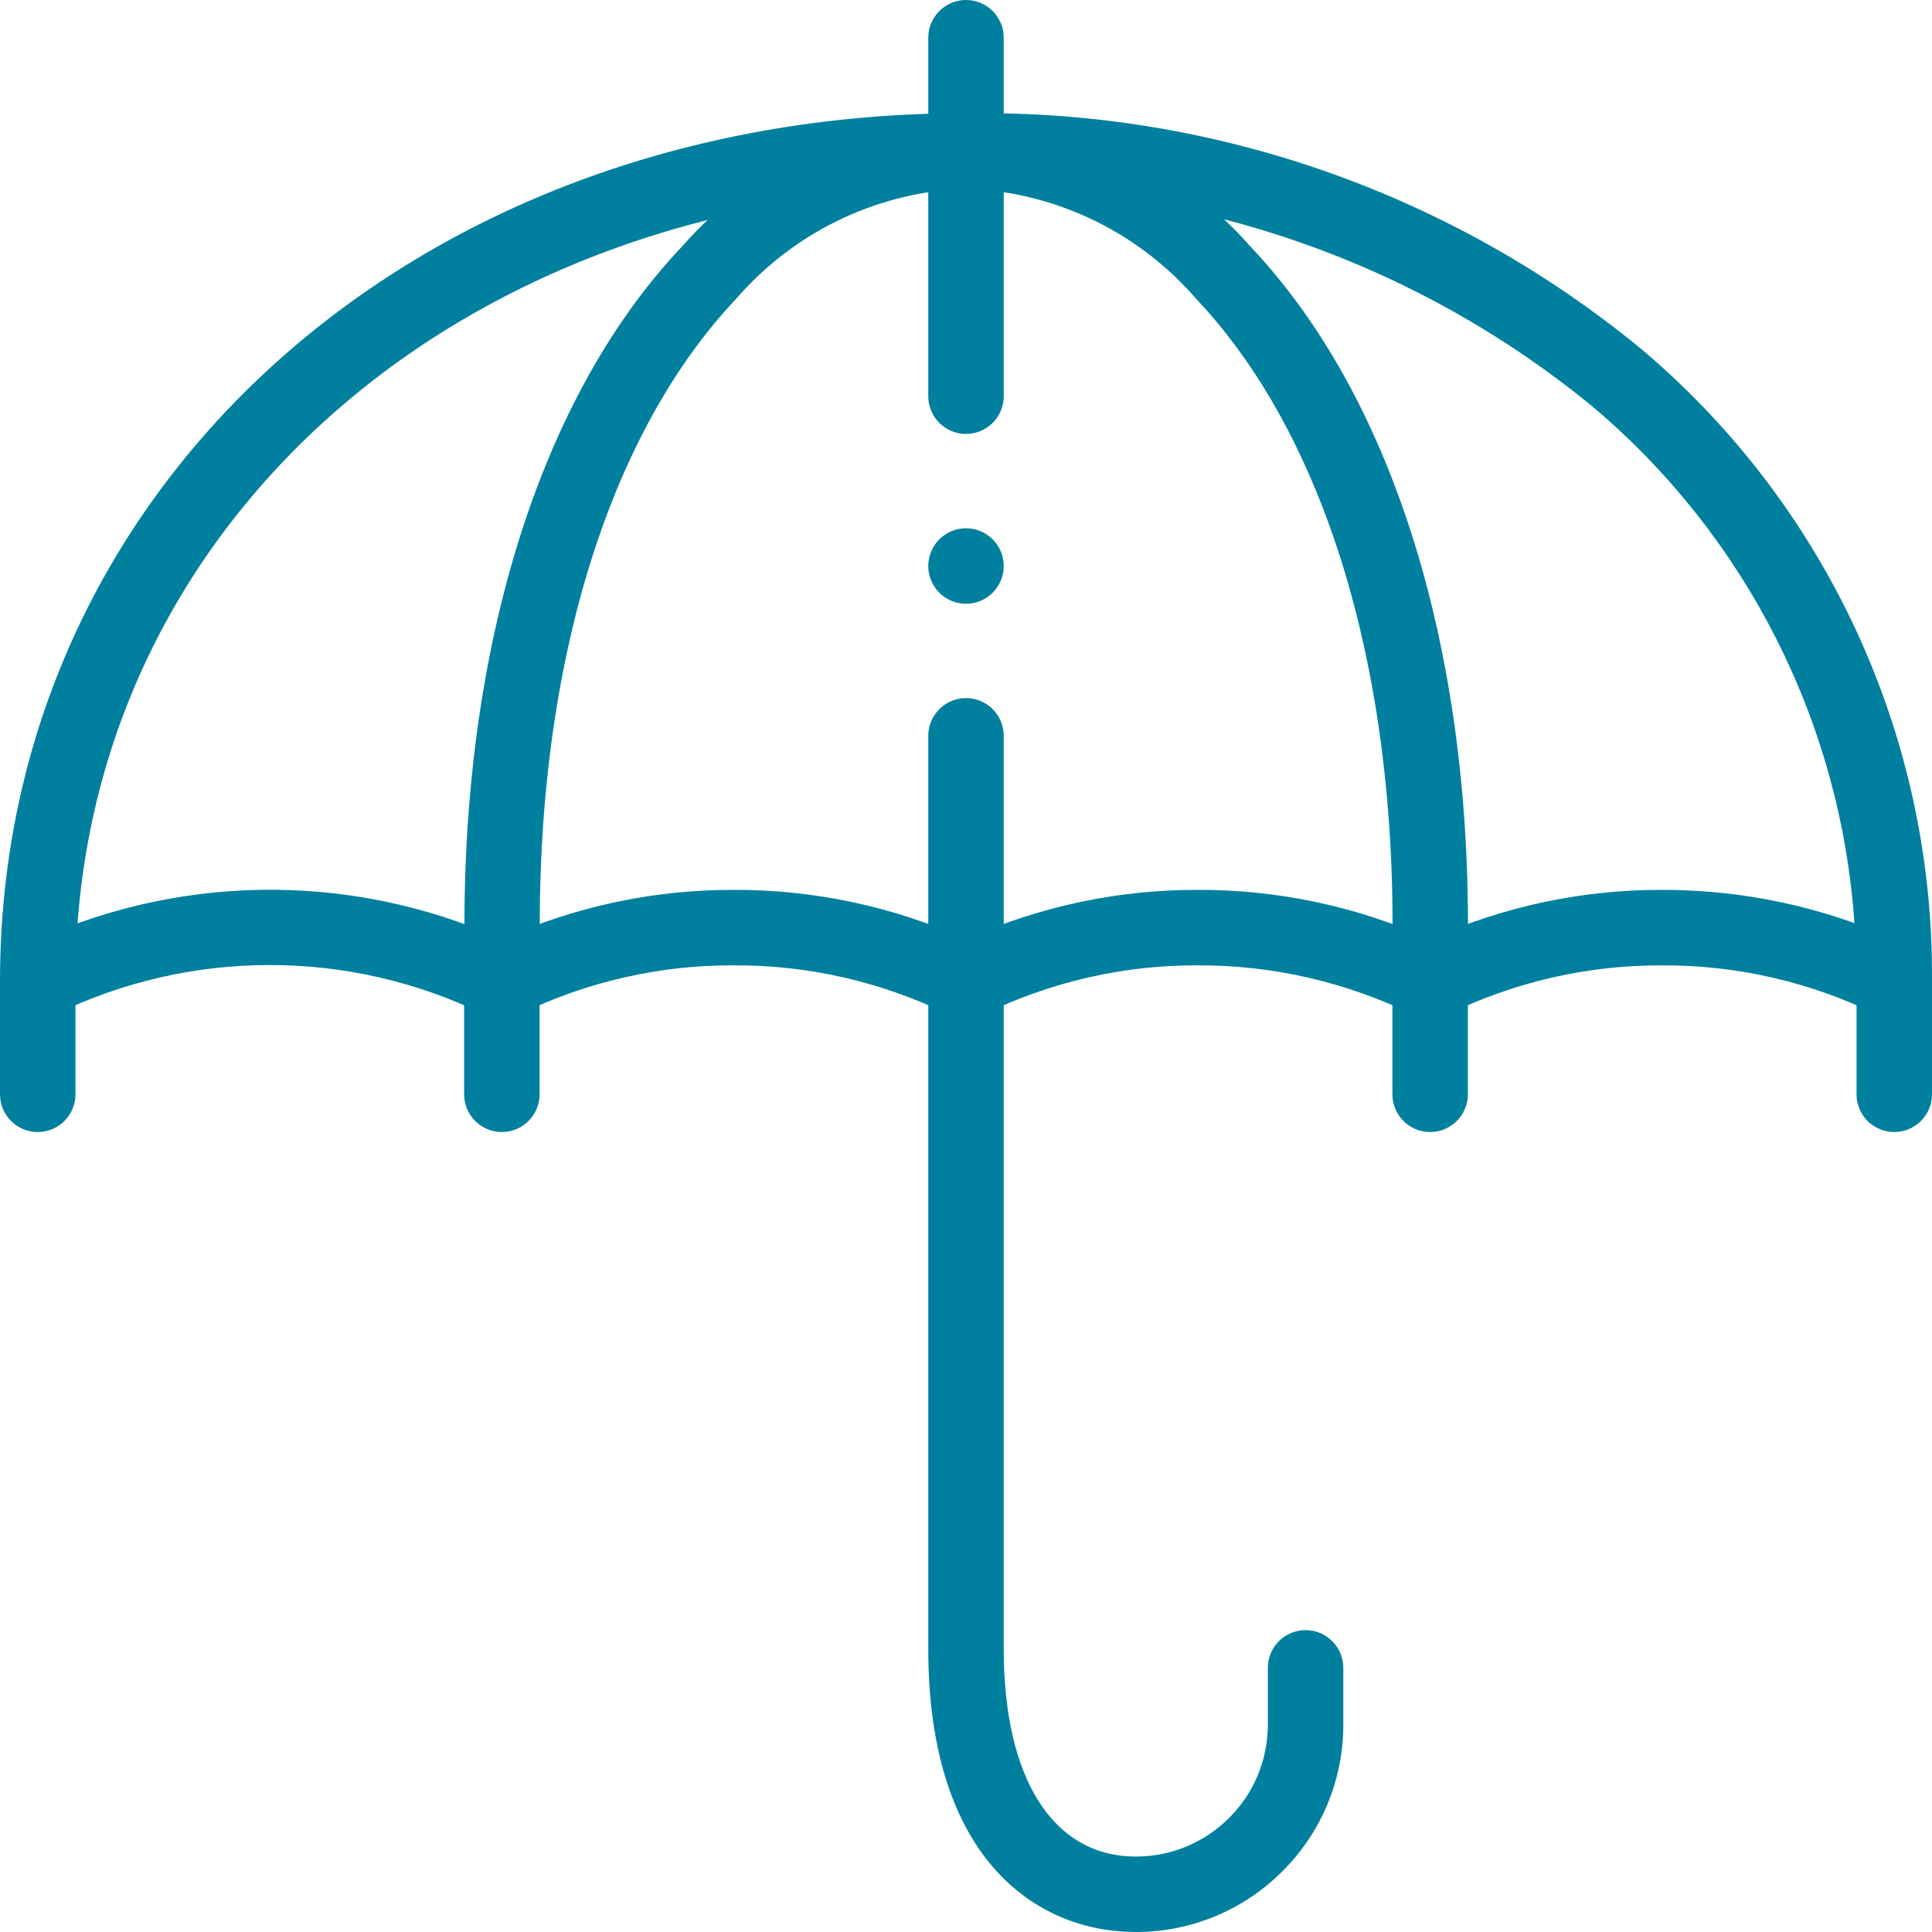
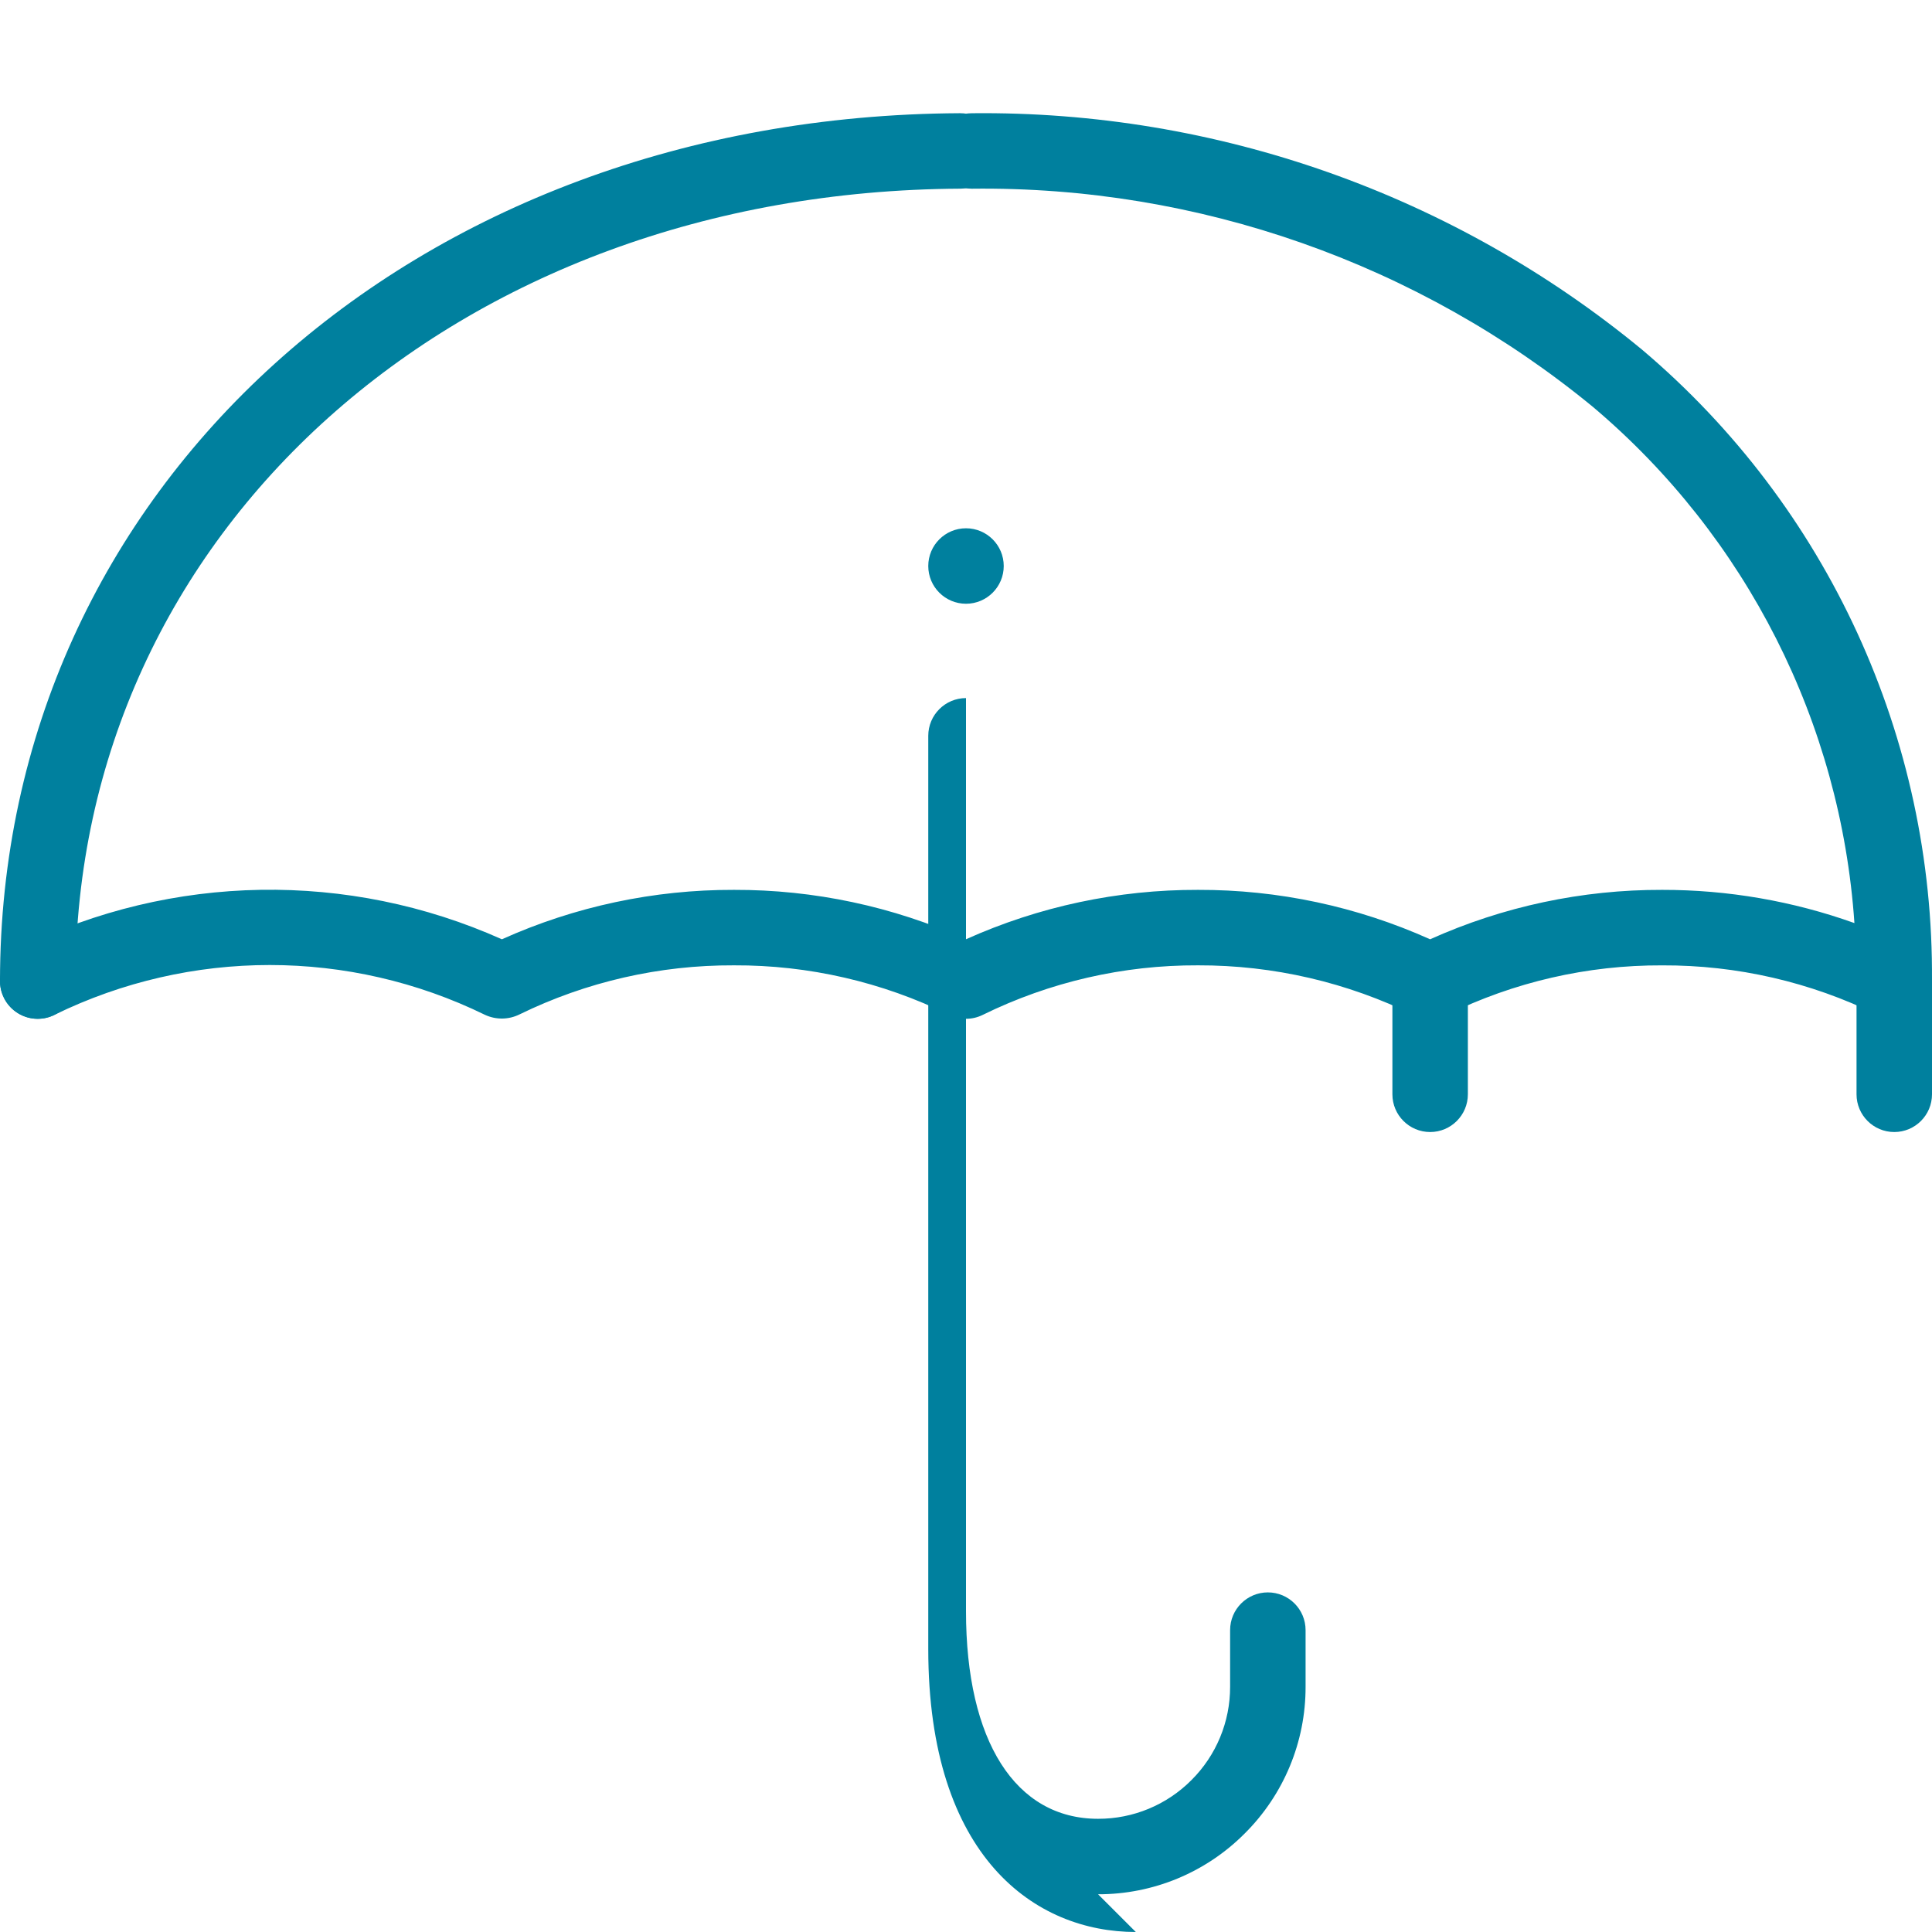
<svg xmlns="http://www.w3.org/2000/svg" id="uuid-1eb475a1-082a-4ad0-a434-827e50000eba" width="64" height="64" fill="#00809E" viewBox="0 0 64 64">
  <g id="uuid-f5b09c8d-ed1a-4727-9d2a-b1d3d89e75e3">
    <g id="uuid-1c8a3c93-6113-44df-9f9b-19e8cd49eddb">
      <path id="uuid-36c3f505-e38f-405f-ba5b-d4c84f9bc93f" d="m1.25,33.749c-.69,0-1.25-.56-1.25-1.25C0,16.199,13.671,3.842,31.8,3.75c.69-.003,1.253.554,1.256,1.244h0c.003.69-.554,1.253-1.244,1.256h0c-16.711.085-29.313,11.369-29.313,26.249,0,.69-.559,1.249-1.249,1.25Z" />
    </g>
    <g id="uuid-e3151a38-cfce-4ad8-b5ae-c38b676c11c3">
      <path id="uuid-b8eb0eb0-c845-448c-9025-81970cd1cd39" d="m1.251,33.75c-.474,0-.907-.267-1.119-.691-.309-.617-.058-1.368.559-1.677,5.009-2.447,10.847-2.545,15.935-.267,2.416-1.087,5.037-1.645,7.687-1.637,2.65-.008,5.27.55,7.687,1.636,2.417-1.086,5.037-1.644,7.687-1.636,2.65-.008,5.27.551,7.687,1.637,2.417-1.087,5.038-1.645,7.688-1.637,2.17-.003,4.325.369,6.368,1.1-.453-6.634-3.576-12.8-8.654-17.092-5.795-4.764-13.088-7.326-20.589-7.235-.69-.003-1.247-.566-1.244-1.256h0c.003-.69.566-1.247,1.256-1.244h0c8.092-.088,15.956,2.687,22.2,7.835,6.147,5.2,9.665,12.863,9.6,20.914,0,.433-.225.835-.593,1.063-.368.228-.829.249-1.216.055-2.218-1.089-4.657-1.65-7.128-1.639-2.471-.011-4.91.55-7.128,1.639-.334.167-.726.176-1.067.024-2.233-1.101-4.69-1.671-7.18-1.664-2.471-.011-4.91.55-7.128,1.639-.352.176-.766.176-1.118,0-2.218-1.089-4.657-1.65-7.128-1.639-2.46-.011-4.889.544-7.1,1.624-.361.18-.784.185-1.149.015-4.498-2.199-9.759-2.199-14.257,0-.173.087-.363.132-.556.133Z" />
    </g>
    <g id="uuid-06648b19-4947-403c-9f2e-403a906189a1">
-       <path id="uuid-bcefb960-7a06-47d2-b07b-87ae6928b08d" d="m47.342,33.738h-.045c-.688-.027-1.225-.606-1.2-1.294.342-9.622-2.021-17.844-6.484-22.557-1.882-2.172-4.568-3.483-7.438-3.631h-.339c-2.871.147-5.557,1.459-7.439,3.631-4.463,4.713-6.826,12.935-6.484,22.557.025.688-.512,1.267-1.2,1.294-.688.025-1.267-.512-1.294-1.2-.366-10.287,2.247-19.168,7.167-24.365,2.338-2.665,5.664-4.259,9.206-4.412h.436c3.54.155,6.863,1.748,9.2,4.412,4.921,5.2,7.533,14.077,7.167,24.365-.027.672-.581,1.202-1.253,1.2Z" />
-     </g>
+       </g>
    <g id="uuid-6c738740-19c3-4ca4-8950-3f25014d0874">
-       <path id="uuid-979566e4-f3e9-4368-b2da-4e5d90a67046" d="m1.25,37.5c-.69,0-1.25-.56-1.25-1.25v-3.75c0-.69.56-1.25,1.25-1.25s1.25.56,1.25,1.25v3.75c0,.69-.56,1.25-1.25,1.25Z" />
-     </g>
+       </g>
    <g id="uuid-de6427cc-aa9b-4bf1-b7d3-8fc4e2050ad6">
-       <path id="uuid-fbaeba8b-bc67-4808-8759-3c39d987a412" d="m16.625,37.5c-.69,0-1.25-.56-1.25-1.25v-3.75c0-.69.56-1.25,1.25-1.25s1.25.56,1.25,1.25v3.75c0,.69-.56,1.25-1.25,1.25Z" />
-     </g>
+       </g>
    <g id="uuid-95f02961-42b0-4d50-98c6-d86ba59cf88b">
      <path id="uuid-3c1c5db7-e4b3-4db4-9eb1-2ca99122243d" d="m47.375,37.5c-.69,0-1.25-.56-1.25-1.25v-3.75c0-.69.56-1.25,1.25-1.25s1.25.56,1.25,1.25v3.75c0,.69-.56,1.25-1.25,1.25Z" />
    </g>
    <g id="uuid-da511d47-05d7-416a-8927-b6b801a5d376">
      <path id="uuid-9da6ba88-32ce-42d2-990b-0090b9cce066" d="m62.75,37.5c-.69,0-1.25-.56-1.25-1.25v-3.75c0-.69.56-1.25,1.25-1.25s1.25.56,1.25,1.25v3.75c0,.69-.56,1.25-1.25,1.25Z" />
    </g>
    <g id="uuid-2e12dce3-012e-4306-b4a3-7c5d2c66f787">
      <path id="uuid-249a0754-01fa-4737-8292-415468a045cf" d="m33.25,18.75c0,.69-.56,1.25-1.25,1.25s-1.25-.56-1.25-1.25.56-1.25,1.25-1.25,1.25.56,1.25,1.25" />
    </g>
    <g id="uuid-eb65a1c7-90d3-4c8e-9456-125293e2b28d">
-       <path id="uuid-fe01f707-8b57-445f-9405-af526f495455" d="m32,14.375c-.69,0-1.25-.56-1.25-1.25V1.25c0-.69.56-1.25,1.25-1.25s1.25.56,1.25,1.25v11.875c0,.69-.56,1.25-1.25,1.25h0Z" />
-     </g>
+       </g>
    <g id="uuid-6134b089-e01c-47fd-8952-263490ef60ba">
-       <path id="uuid-e371be4b-0694-432f-a722-b0c2971ff95f" d="m37.625,64c-3.324,0-6.875-2.463-6.875-9.375v-30.25c0-.69.56-1.25,1.25-1.25s1.25.56,1.25,1.25v30.25c0,4.3,1.636,6.875,4.375,6.875,1.161.003,2.275-.459,3.093-1.282.823-.819,1.284-1.933,1.281-3.094v-1.874c0-.69.56-1.25,1.25-1.25s1.25.56,1.25,1.25v1.875c.004,1.825-.722,3.575-2.016,4.861-1.286,1.293-3.035,2.018-4.858,2.014Z" />
+       <path id="uuid-e371be4b-0694-432f-a722-b0c2971ff95f" d="m37.625,64c-3.324,0-6.875-2.463-6.875-9.375v-30.25c0-.69.56-1.25,1.25-1.25v30.25c0,4.3,1.636,6.875,4.375,6.875,1.161.003,2.275-.459,3.093-1.282.823-.819,1.284-1.933,1.281-3.094v-1.874c0-.69.56-1.25,1.25-1.25s1.25.56,1.25,1.25v1.875c.004,1.825-.722,3.575-2.016,4.861-1.286,1.293-3.035,2.018-4.858,2.014Z" />
    </g>
  </g>
</svg>